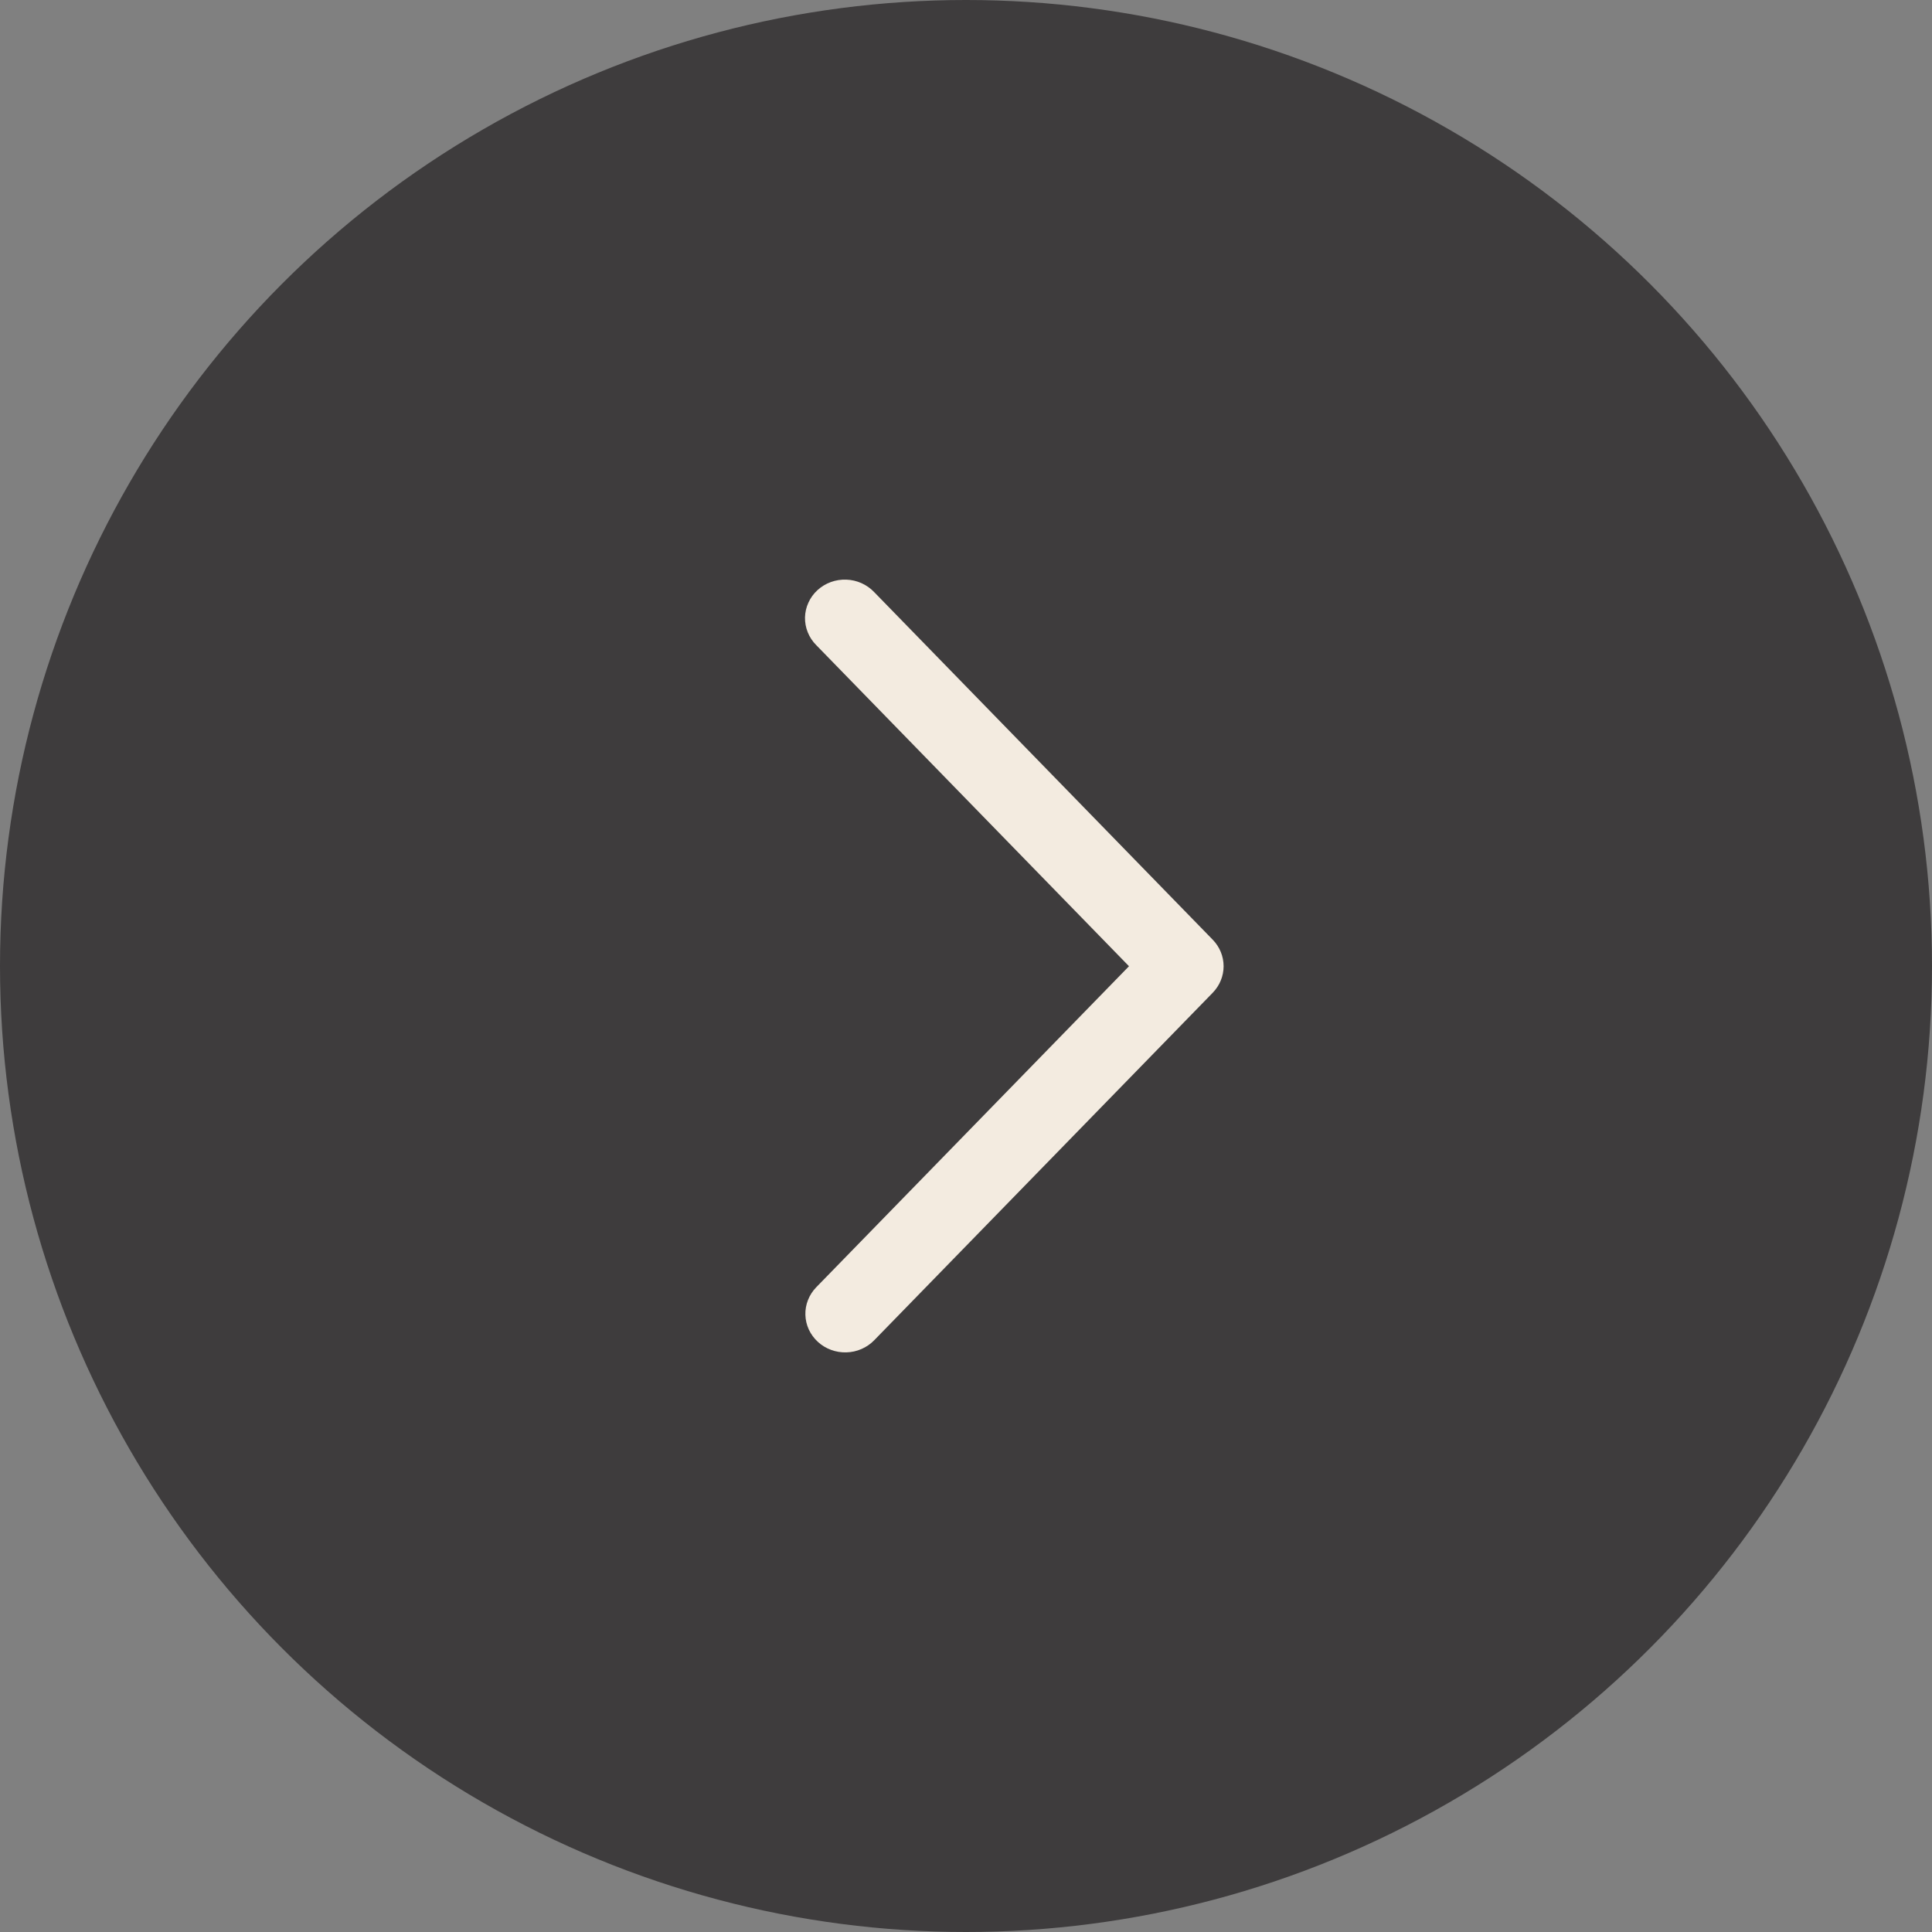
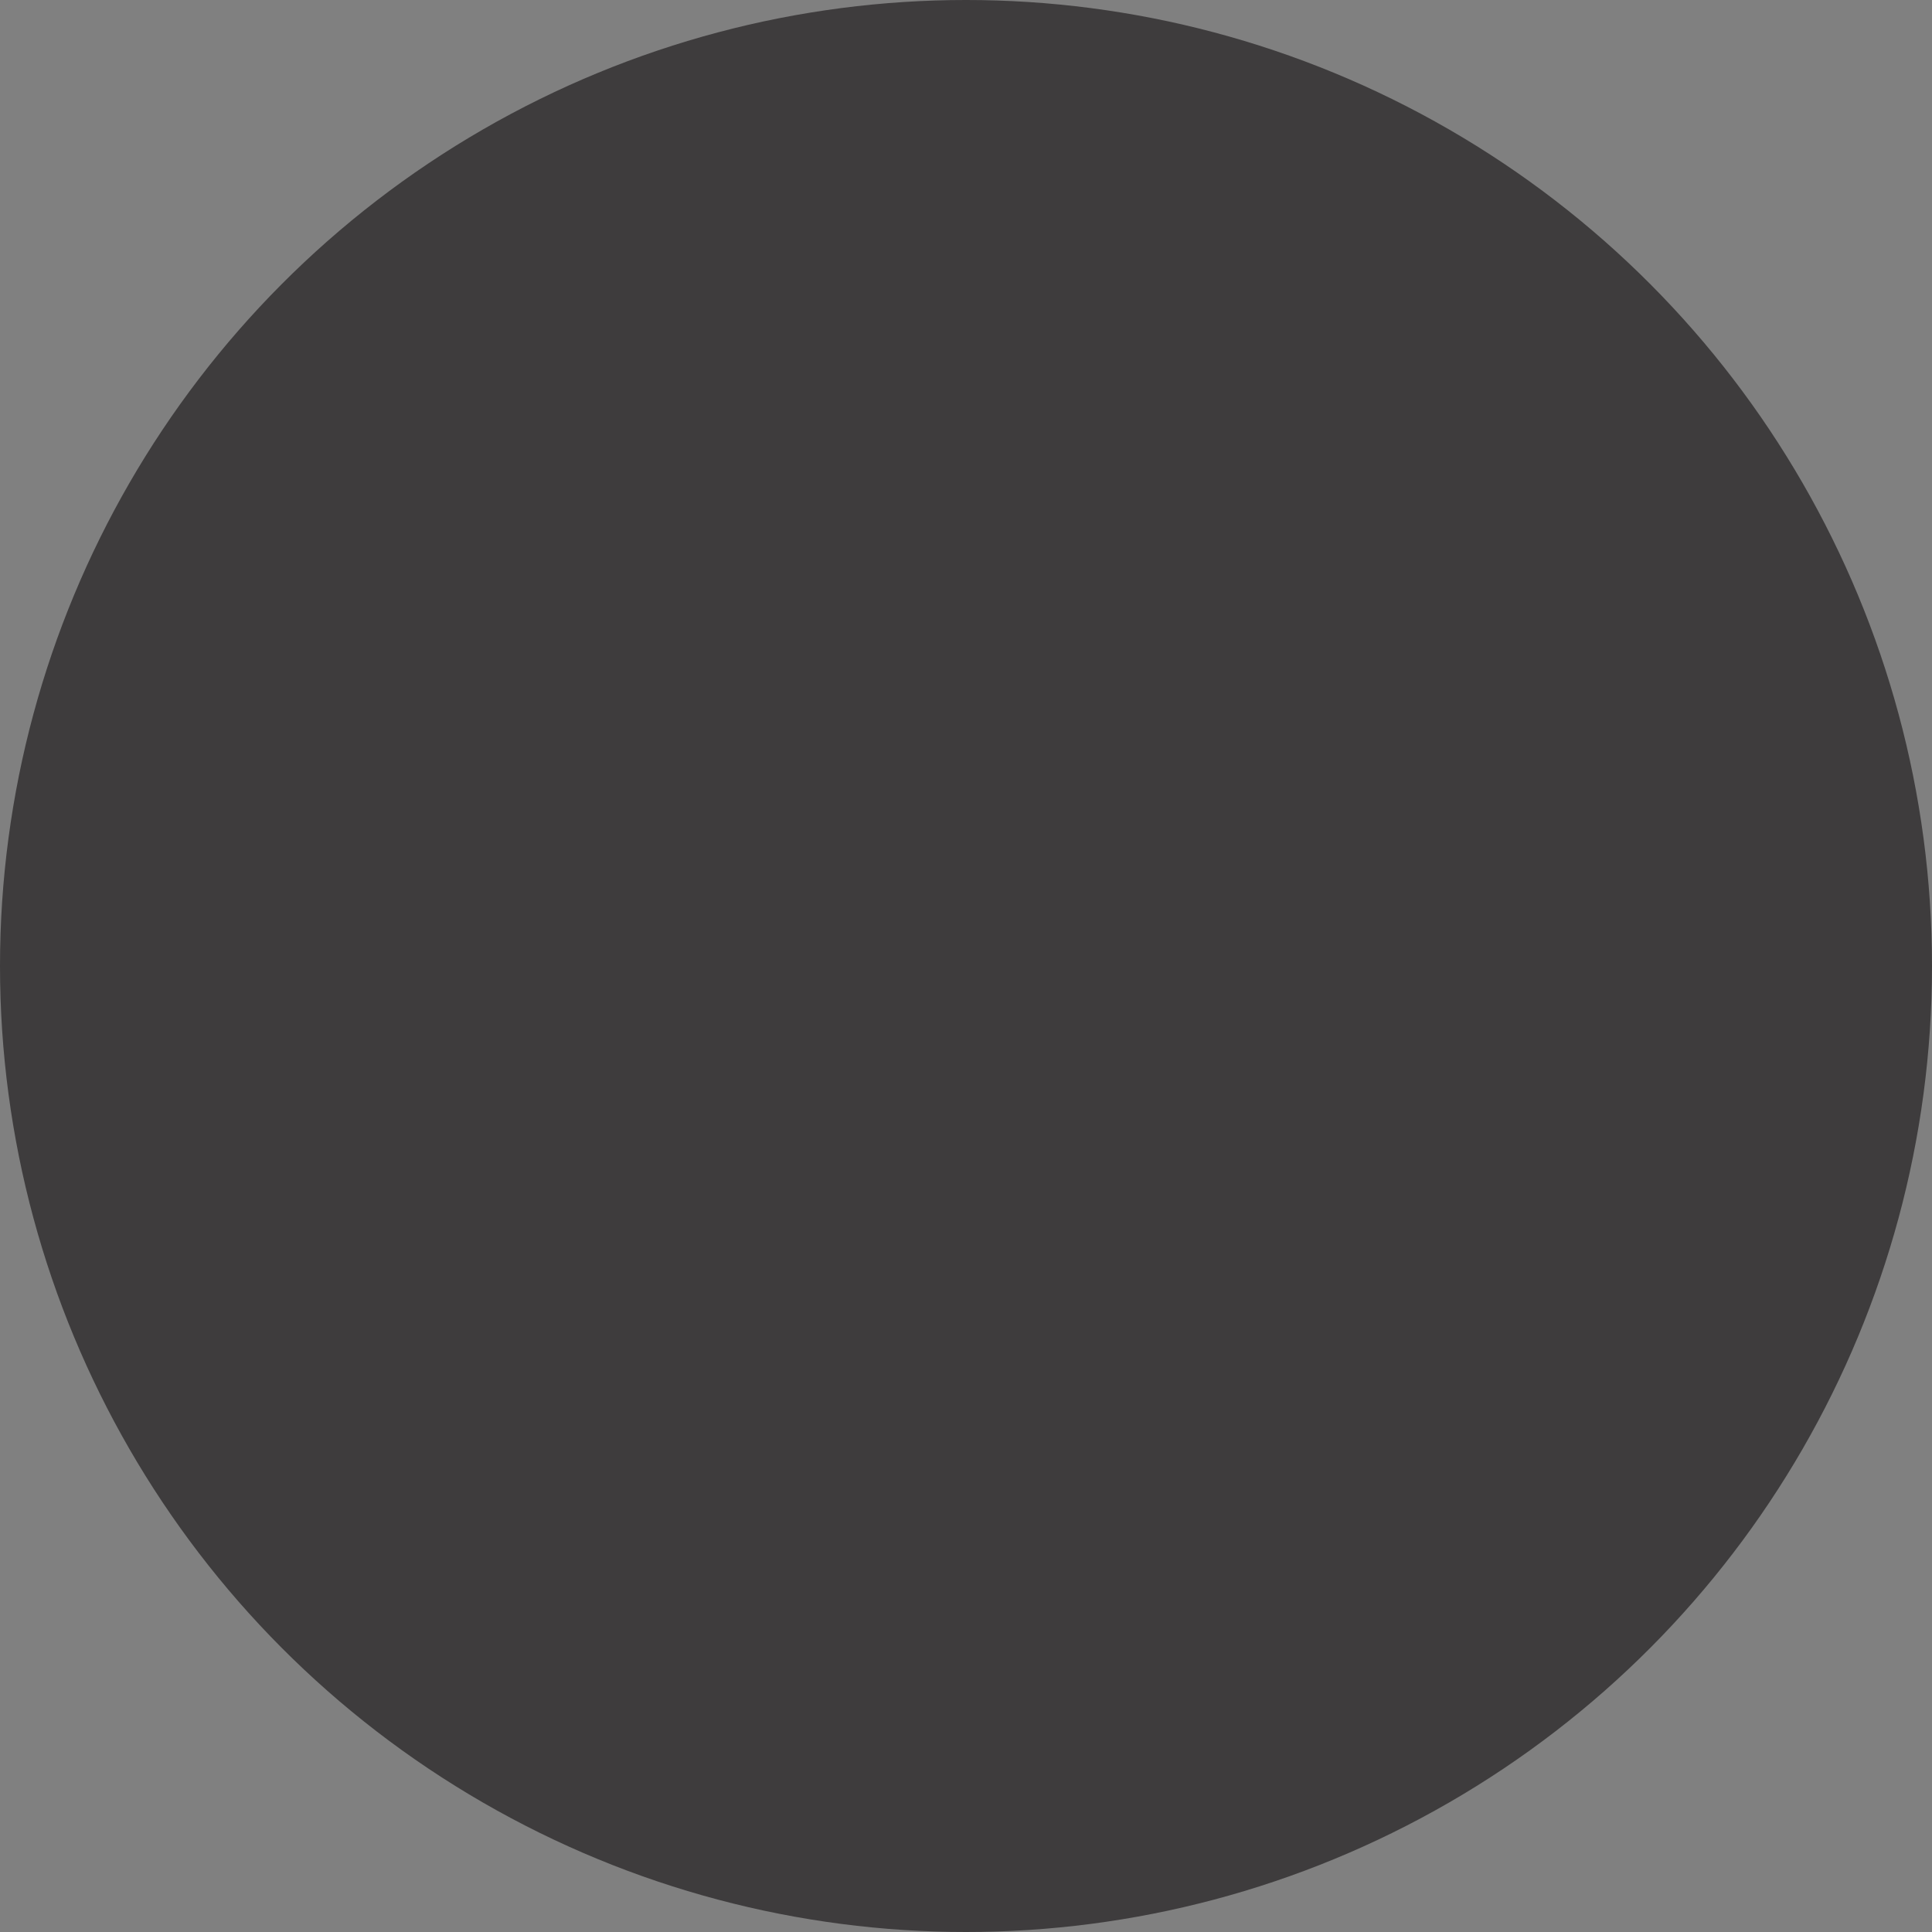
<svg xmlns="http://www.w3.org/2000/svg" width="60" height="60" viewBox="0 0 60 60" fill="none">
  <rect x="0" y="0" width="60" height="60" fill="#808080" stroke="none" />
  <circle cx="30" cy="30" r="30" transform="rotate(-180 30 30)" fill="#3E3C3D" />
-   <path d="M25.349 39.977C25.238 40.091 25.151 40.226 25.093 40.373C25.035 40.52 25.007 40.677 25.012 40.834C25.016 40.992 25.053 41.147 25.119 41.291C25.186 41.434 25.281 41.564 25.399 41.672C25.517 41.781 25.656 41.865 25.808 41.921C25.959 41.977 26.121 42.004 26.284 41.999C26.446 41.995 26.606 41.96 26.754 41.895C26.902 41.831 27.036 41.739 27.148 41.624L37.662 30.831C37.879 30.608 38 30.313 38 30.007C38 29.7 37.879 29.405 37.662 29.183L27.148 18.388C27.037 18.271 26.903 18.177 26.754 18.11C26.606 18.044 26.445 18.006 26.281 18.001C26.117 17.995 25.954 18.021 25.8 18.077C25.647 18.133 25.507 18.218 25.388 18.327C25.269 18.436 25.173 18.567 25.107 18.713C25.04 18.858 25.004 19.014 25 19.173C24.997 19.332 25.026 19.49 25.086 19.638C25.146 19.786 25.235 19.921 25.349 20.035L35.062 30.007L25.349 39.977Z" fill="#F3EBE0" />
</svg>